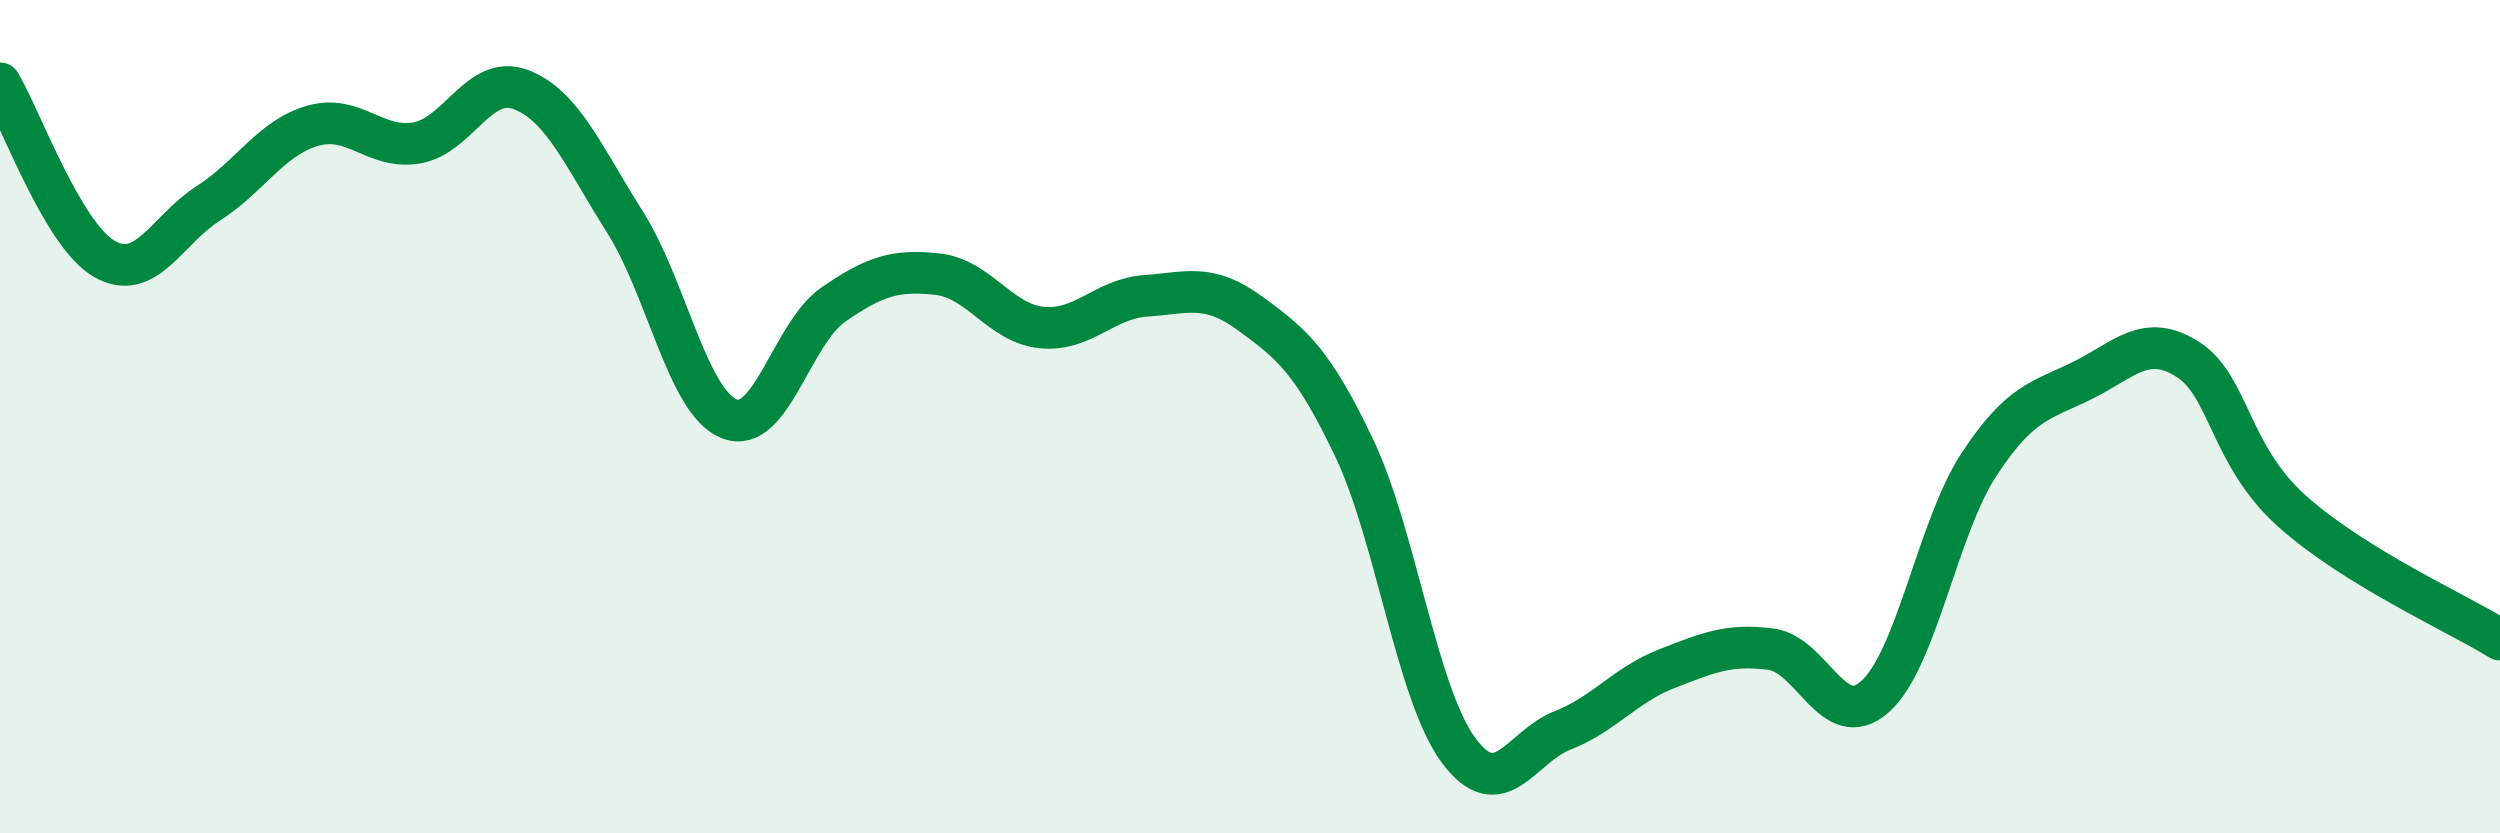
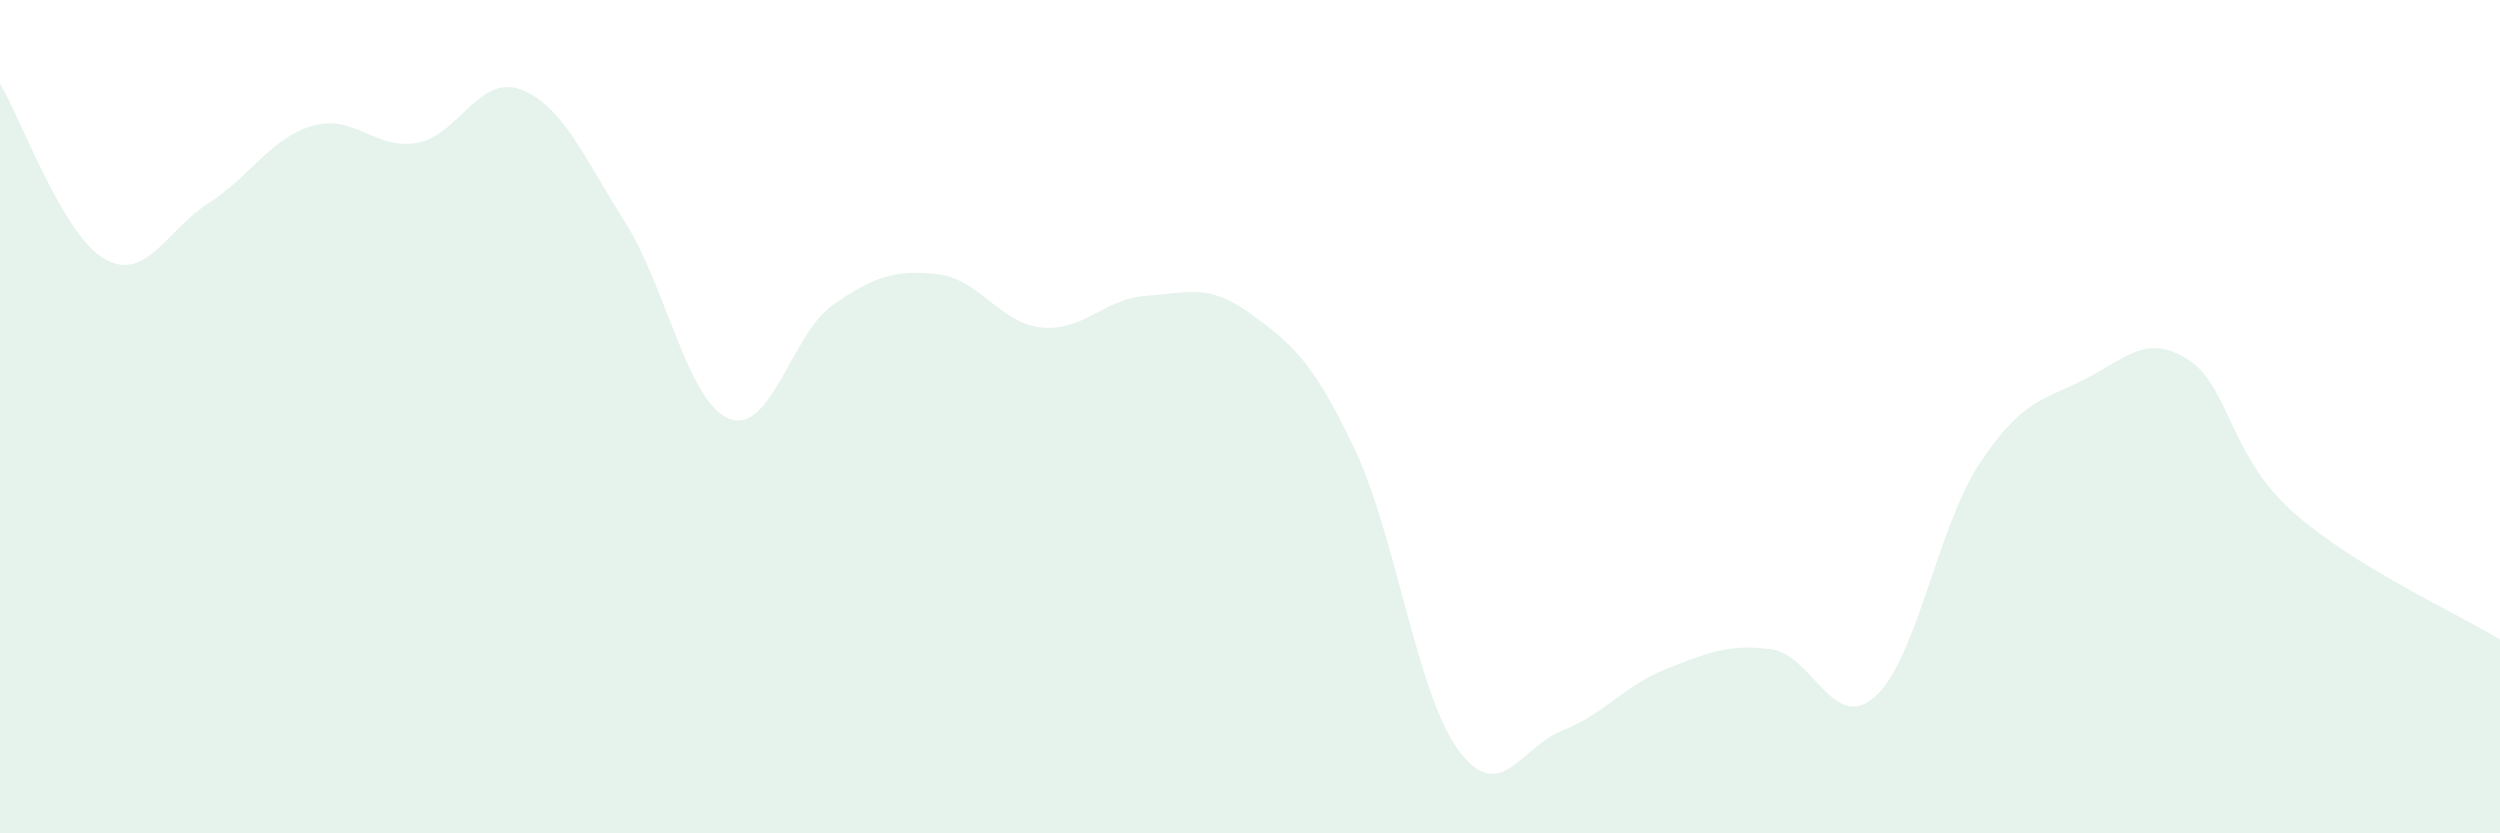
<svg xmlns="http://www.w3.org/2000/svg" width="60" height="20" viewBox="0 0 60 20">
  <path d="M 0,2 C 0.5,2.84 1.5,5.63 2.5,6.21 C 3.5,6.79 4,5.52 5,4.88 C 6,4.24 6.5,3.31 7.5,3.02 C 8.5,2.73 9,3.6 10,3.43 C 11,3.26 11.5,1.77 12.5,2.15 C 13.5,2.53 14,3.75 15,5.33 C 16,6.91 16.5,9.65 17.5,10.05 C 18.5,10.45 19,8 20,7.31 C 21,6.62 21.5,6.47 22.5,6.58 C 23.5,6.69 24,7.76 25,7.86 C 26,7.96 26.5,7.17 27.5,7.1 C 28.5,7.03 29,6.79 30,7.52 C 31,8.25 31.5,8.65 32.5,10.75 C 33.5,12.85 34,16.64 35,18 C 36,19.36 36.5,17.92 37.5,17.53 C 38.5,17.14 39,16.44 40,16.05 C 41,15.66 41.5,15.45 42.5,15.58 C 43.5,15.71 44,17.61 45,16.72 C 46,15.83 46.5,12.66 47.5,11.14 C 48.5,9.62 49,9.62 50,9.12 C 51,8.62 51.5,7.99 52.5,8.62 C 53.5,9.25 53.5,10.91 55,12.26 C 56.5,13.61 59,14.73 60,15.35L60 20L0 20Z" fill="#008740" opacity="0.1" stroke-linecap="round" stroke-linejoin="round" />
-   <path d="M 0,2 C 0.5,2.84 1.5,5.63 2.5,6.21 C 3.5,6.79 4,5.52 5,4.88 C 6,4.24 6.5,3.31 7.5,3.02 C 8.5,2.73 9,3.6 10,3.43 C 11,3.26 11.5,1.77 12.5,2.15 C 13.5,2.53 14,3.75 15,5.33 C 16,6.91 16.5,9.65 17.5,10.05 C 18.5,10.45 19,8 20,7.31 C 21,6.62 21.5,6.47 22.5,6.58 C 23.5,6.69 24,7.76 25,7.86 C 26,7.96 26.5,7.17 27.5,7.1 C 28.5,7.03 29,6.79 30,7.52 C 31,8.25 31.5,8.65 32.5,10.75 C 33.5,12.85 34,16.64 35,18 C 36,19.36 36.5,17.92 37.5,17.53 C 38.5,17.14 39,16.44 40,16.05 C 41,15.66 41.5,15.45 42.5,15.58 C 43.5,15.71 44,17.61 45,16.72 C 46,15.83 46.5,12.66 47.5,11.14 C 48.5,9.62 49,9.62 50,9.12 C 51,8.62 51.5,7.99 52.5,8.62 C 53.5,9.25 53.5,10.91 55,12.26 C 56.5,13.61 59,14.73 60,15.35" stroke="#008740" stroke-width="1" fill="none" stroke-linecap="round" stroke-linejoin="round" />
</svg>